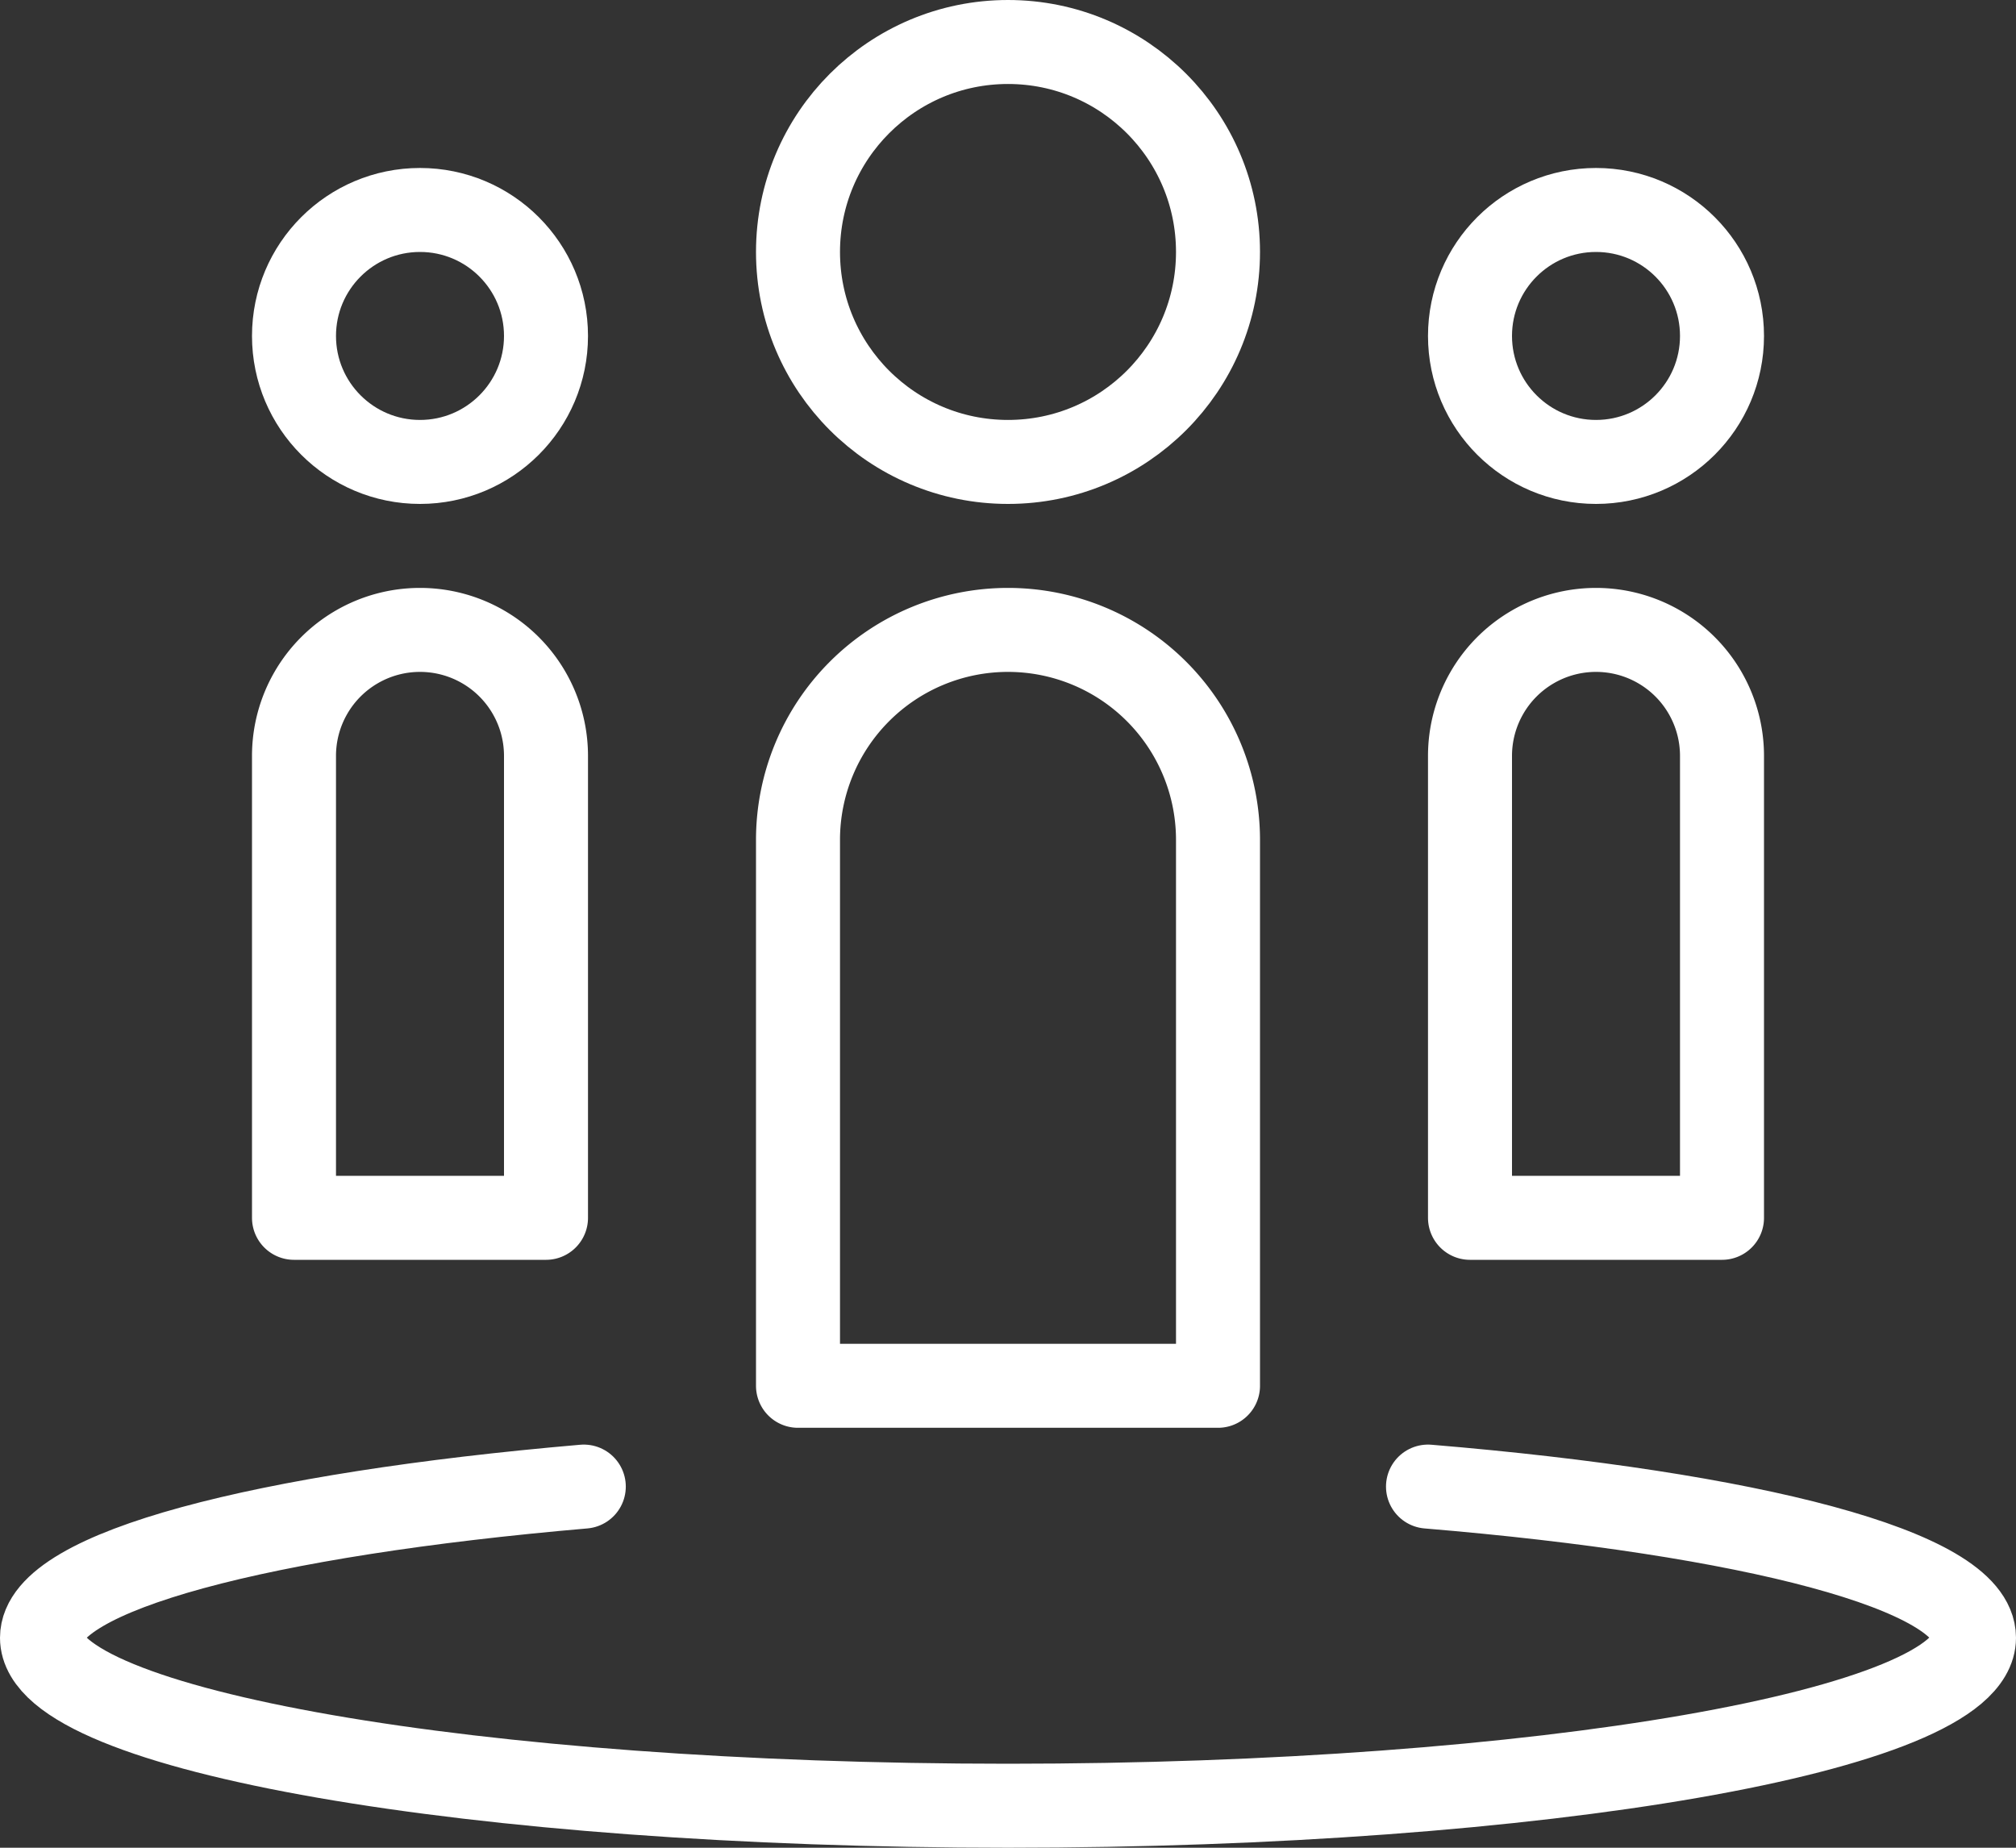
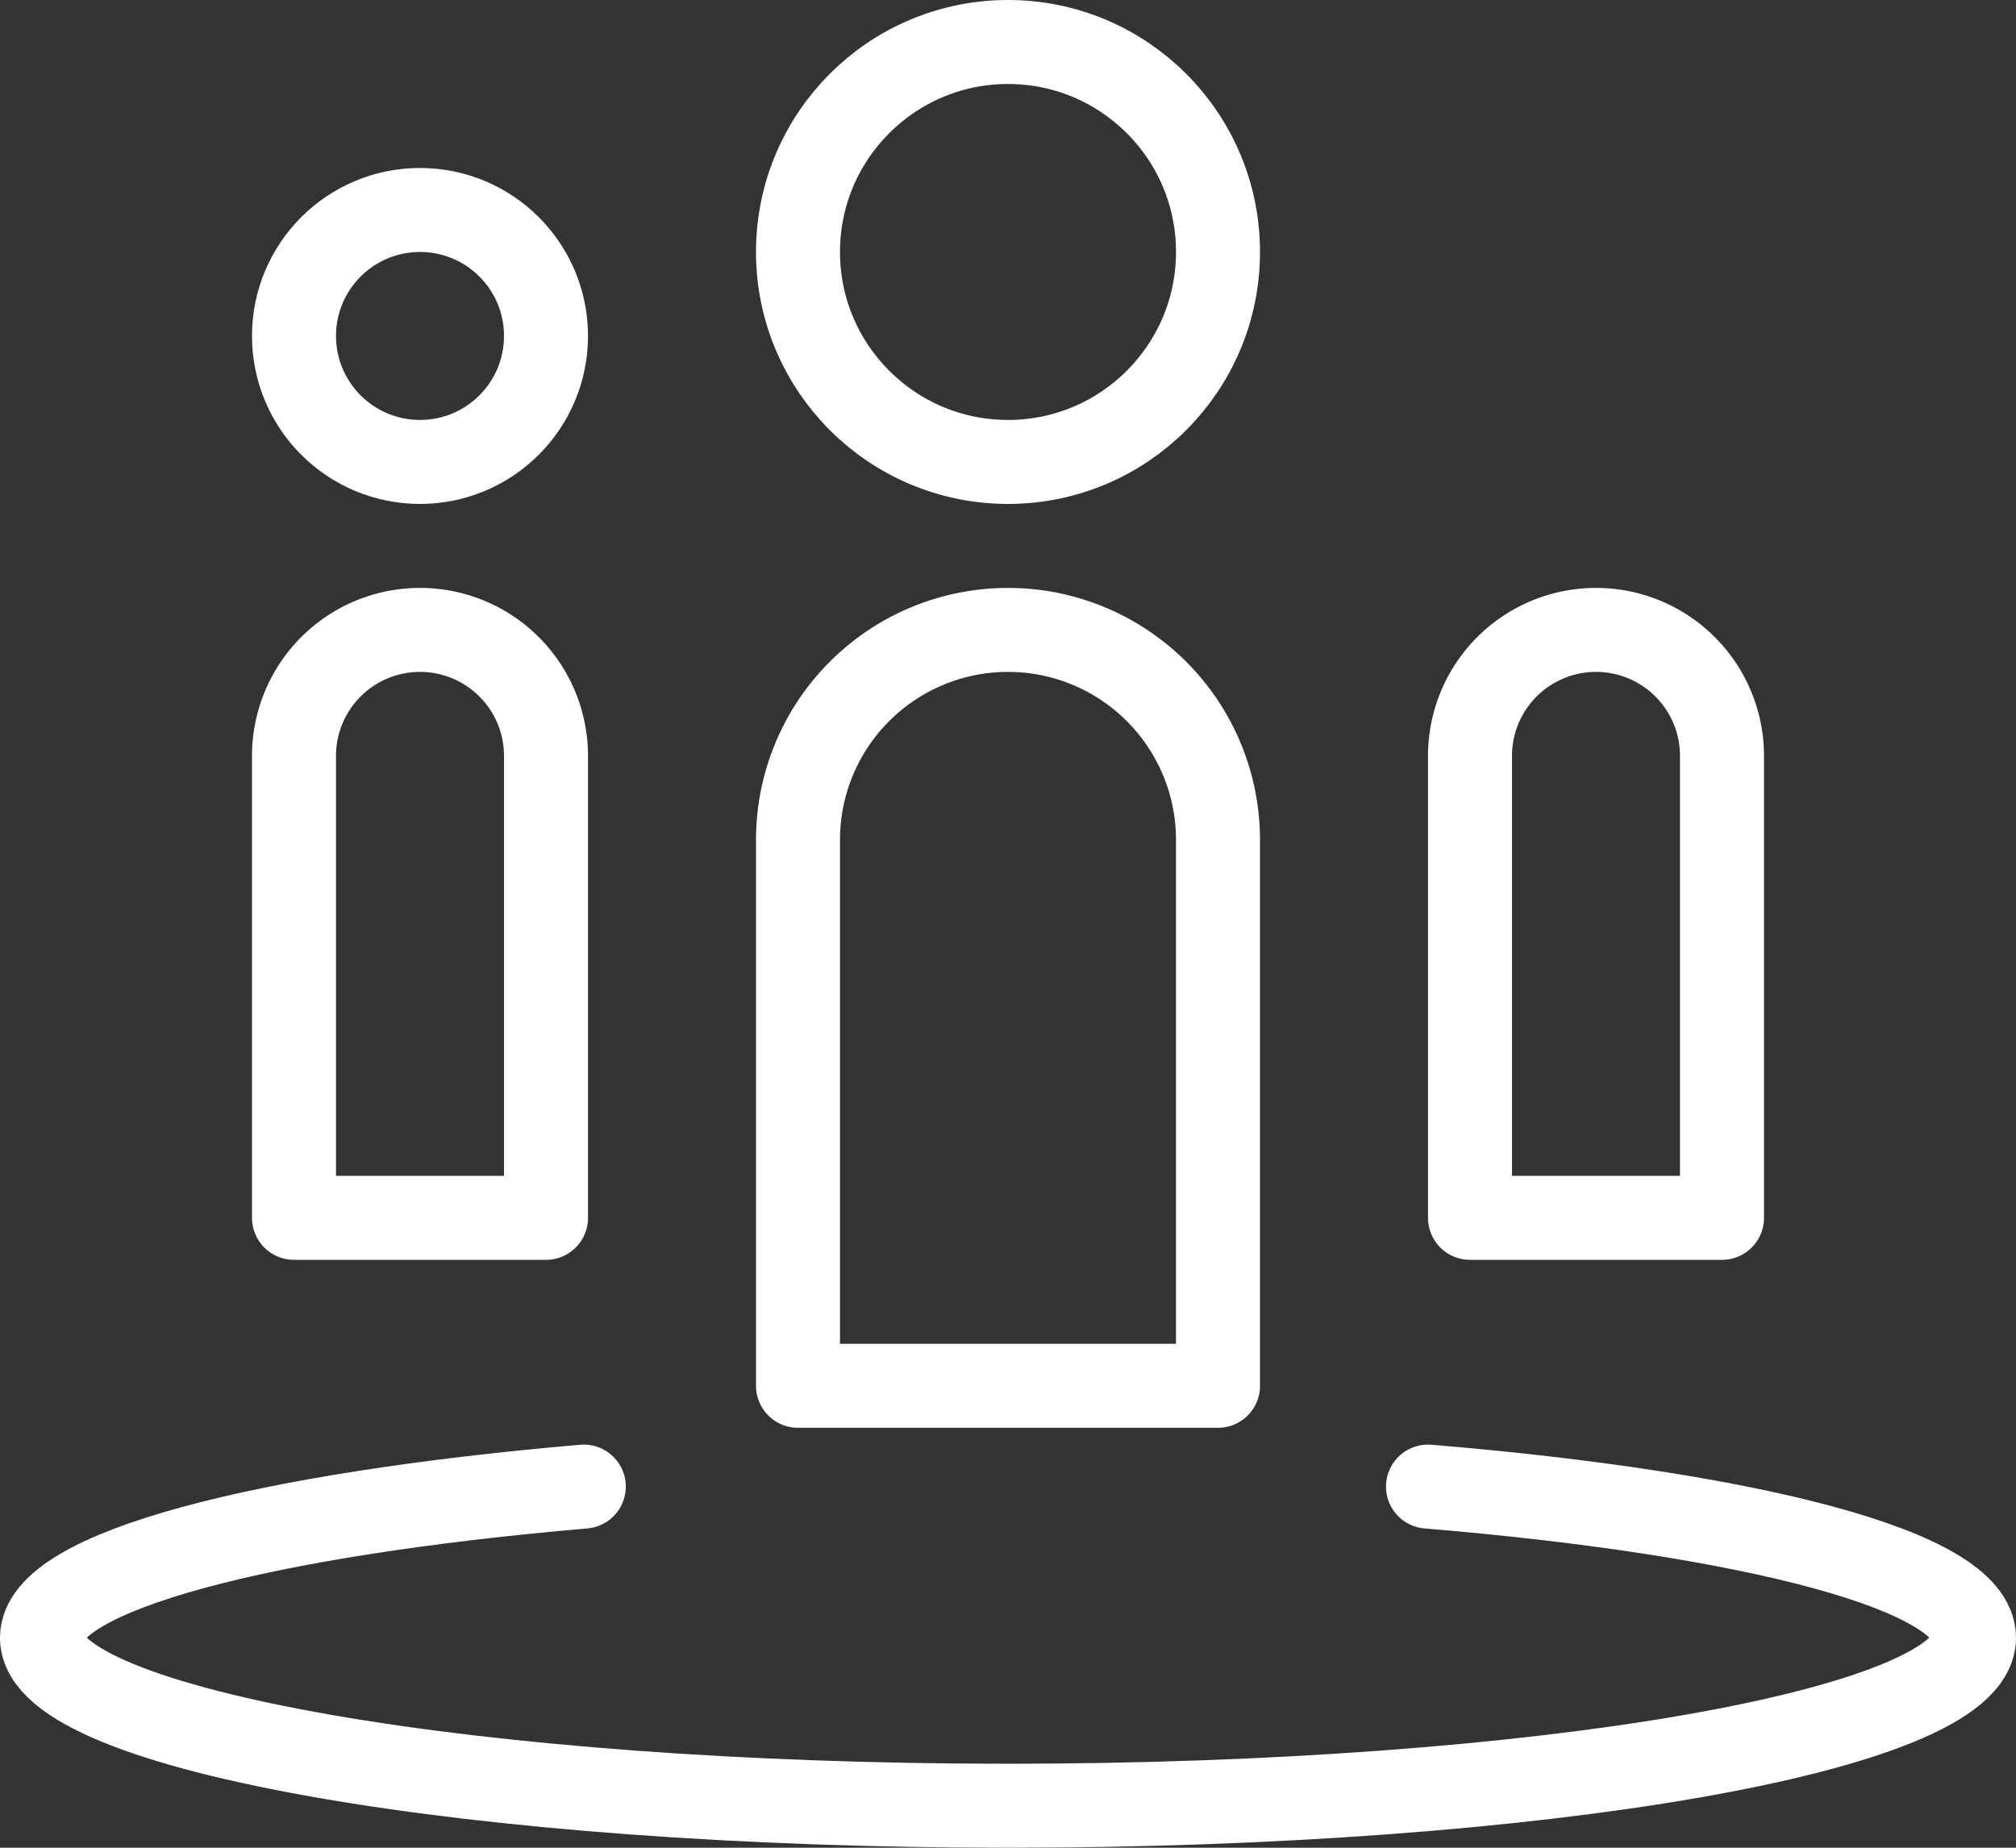
<svg xmlns="http://www.w3.org/2000/svg" id="Outline_Icons" data-name="Outline Icons" viewBox="0 0 24 22">
  <rect x="0" y="0" width="24" height="22" fill="#333333" stroke="none" />
  <defs>
    <style>.cls-1,.cls-2{fill:none;stroke:#fff;stroke-linejoin:round;}.cls-2{stroke-linecap:round;}</style>
  </defs>
  <circle class="cls-1" cx="12" cy="3" r="2.5" />
-   <circle class="cls-1" cx="19" cy="4" r="1.5" />
  <circle class="cls-1" cx="5" cy="4" r="1.5" />
  <path class="cls-2" d="M17.07,17.81c3.84.32,6.5,1,6.5,1.8,0,1.1-5.15,2-11.5,2s-11.5-.9-11.5-2c0-.79,2.63-1.47,6.45-1.8" transform="translate(-0.07 -0.11)" />
  <path class="cls-1" d="M14.57,16.61h-5v-6.5a2.5,2.5,0,0,1,5,0Z" transform="translate(-0.07 -0.11)" />
  <path class="cls-1" d="M20.57,14.61h-3V9.11a1.5,1.5,0,0,1,3,0Z" transform="translate(-0.07 -0.11)" />
  <path class="cls-1" d="M6.57,14.61h-3V9.11a1.5,1.5,0,0,1,3,0Z" transform="translate(-0.07 -0.11)" />
</svg>